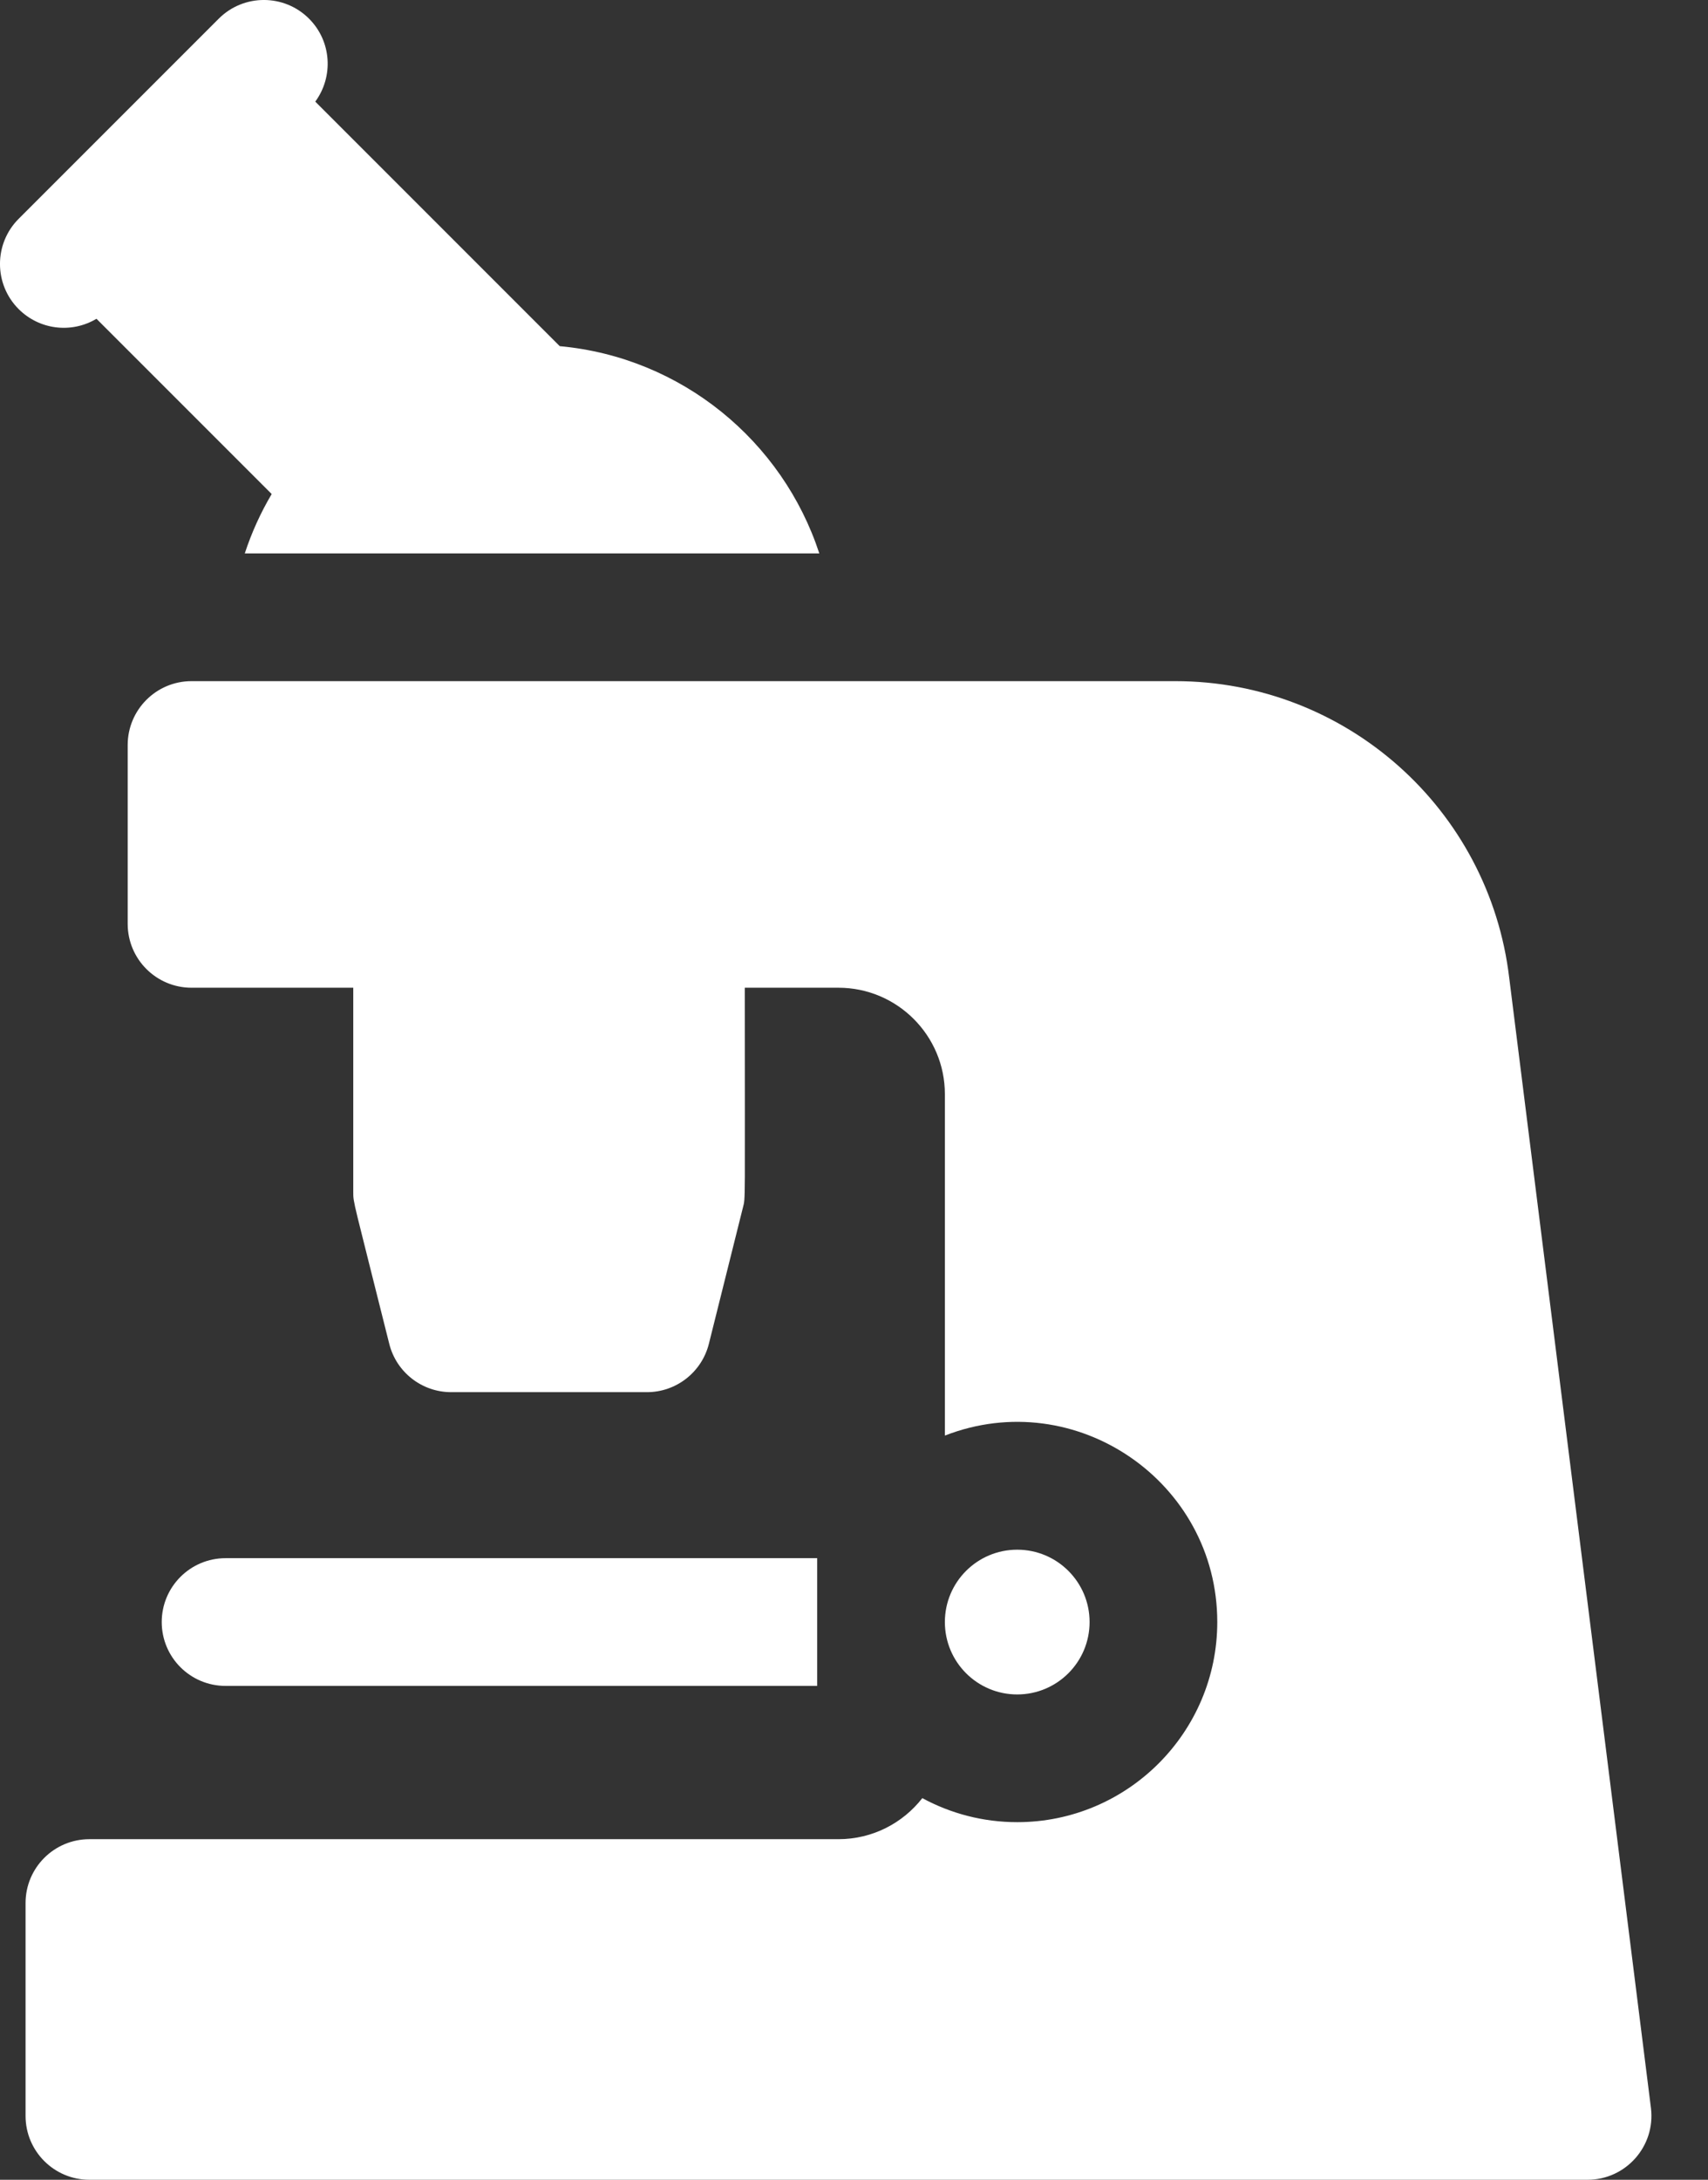
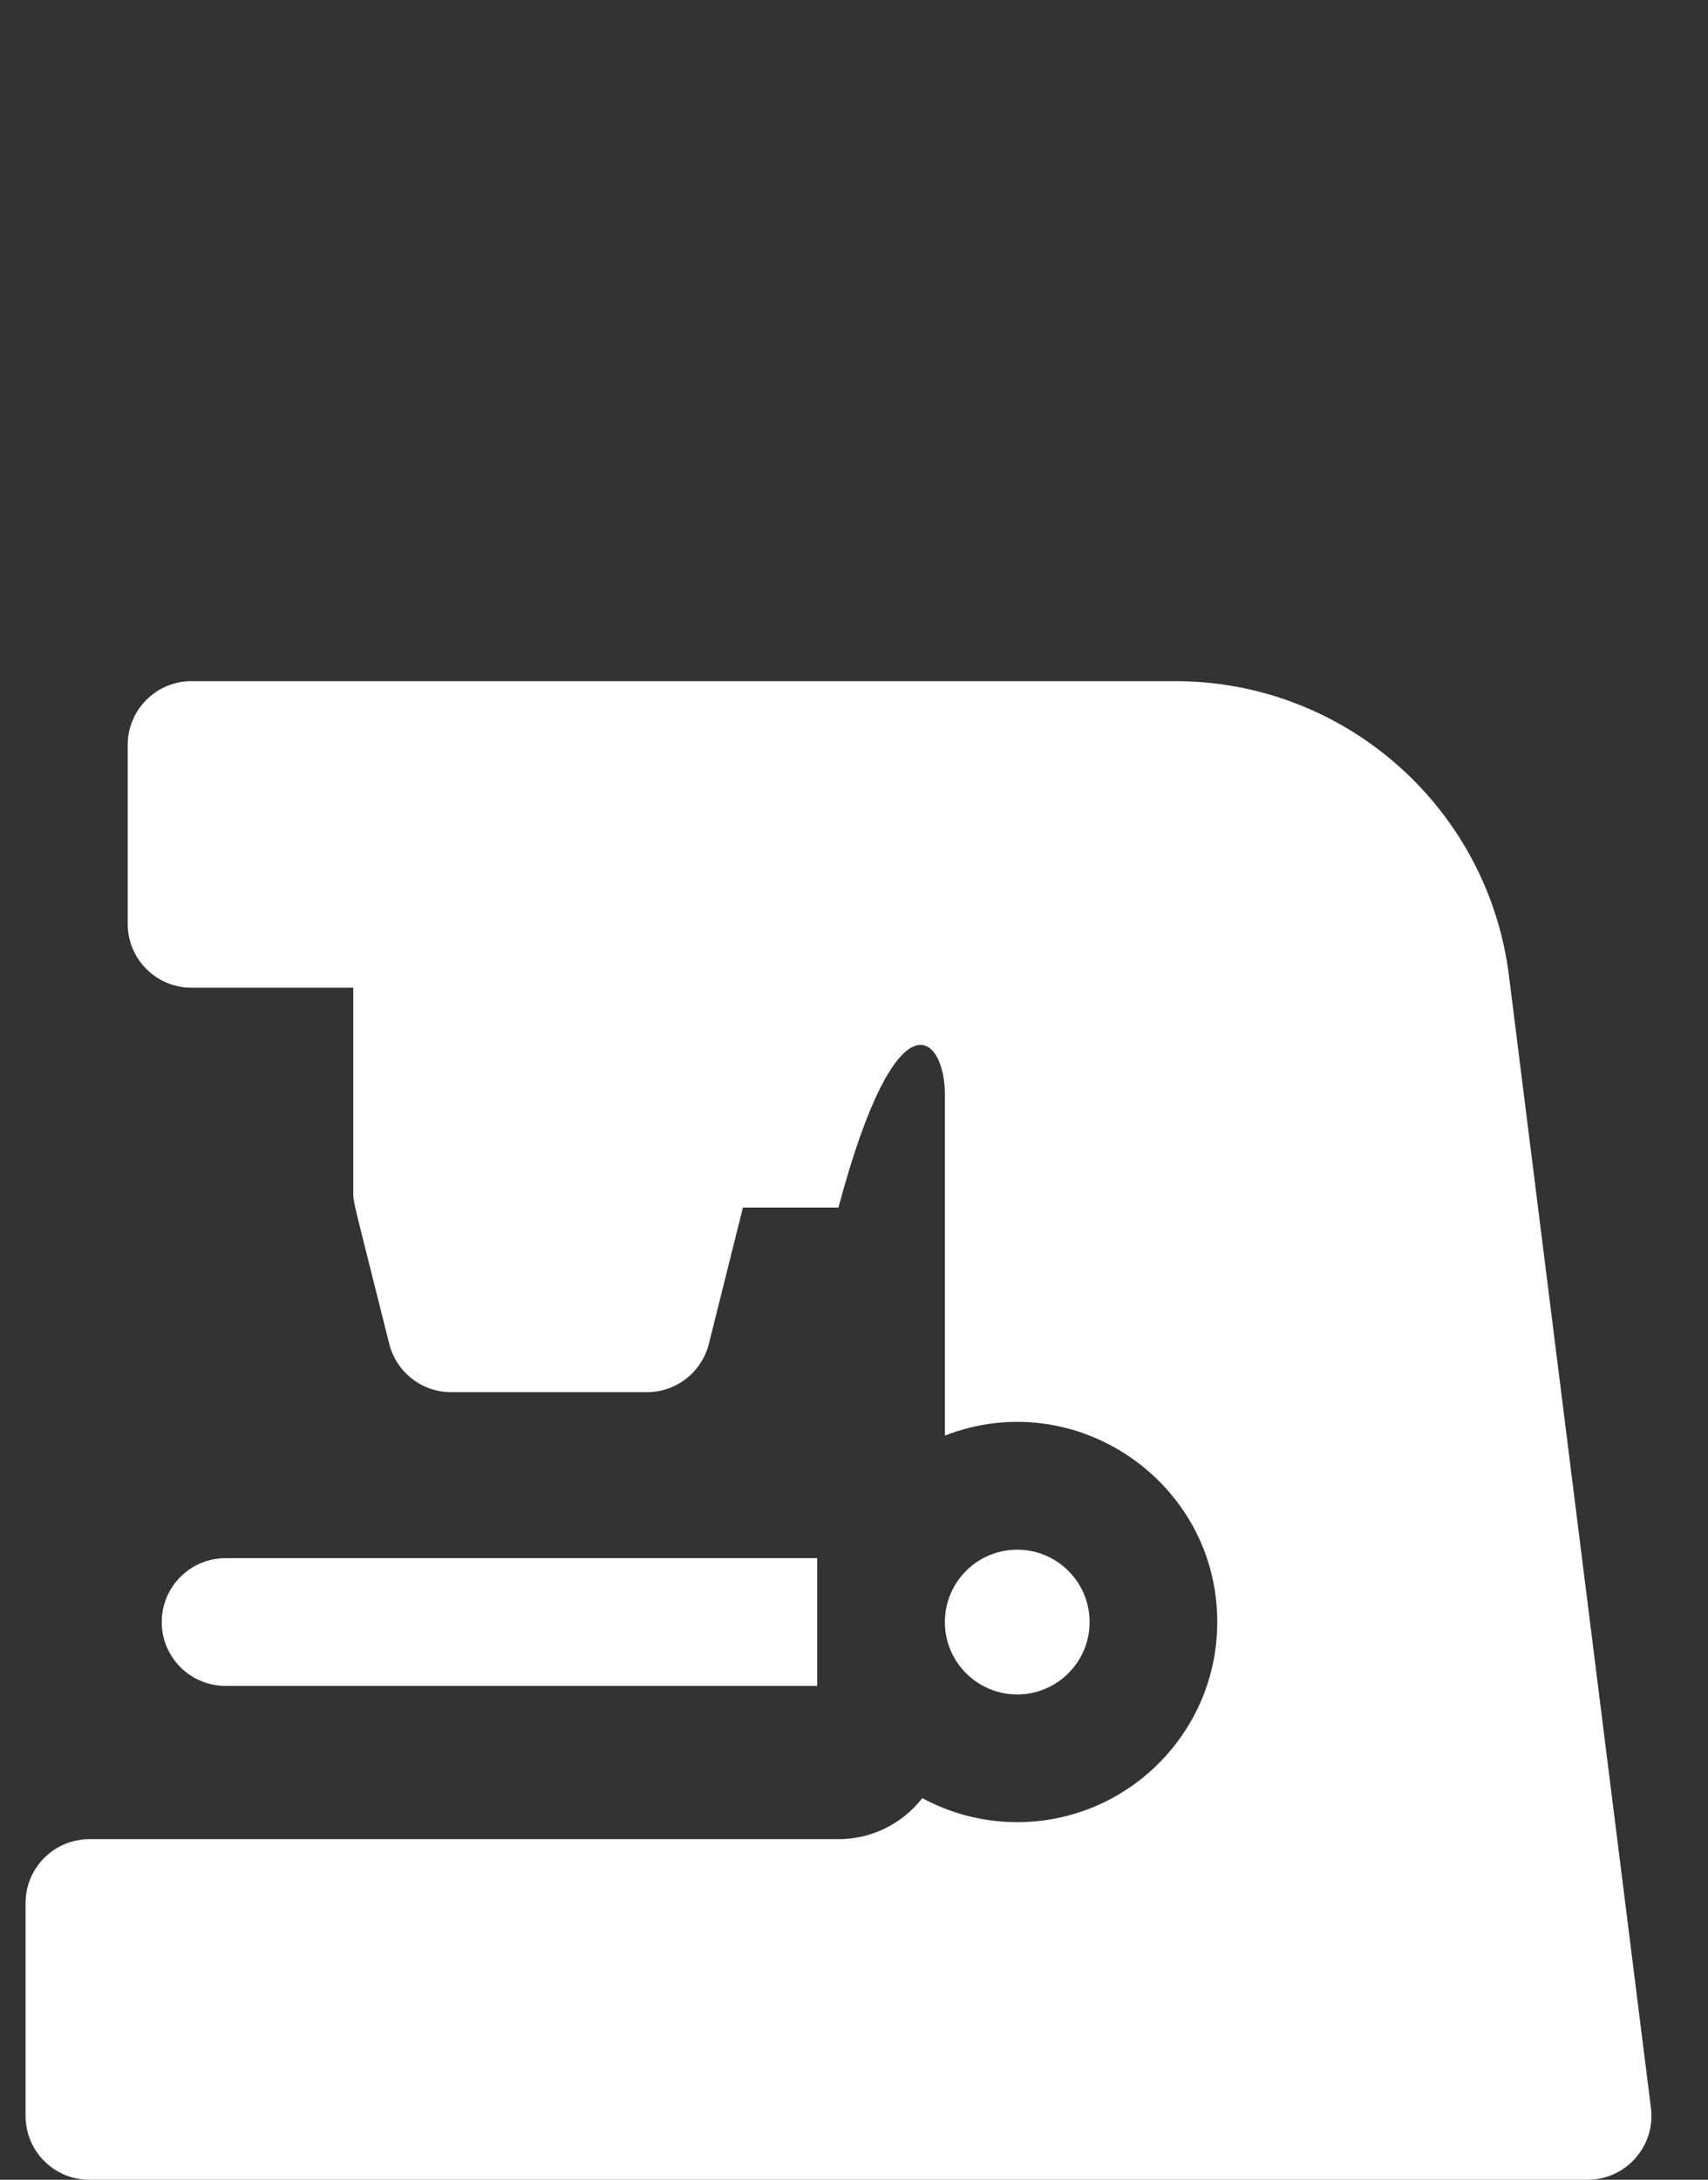
<svg xmlns="http://www.w3.org/2000/svg" width="29" height="37" viewBox="0 0 29 37" fill="none">
  <rect x="0" y="0" width="29" height="37" fill="#333333" stroke="none" />
-   <path d="M28.032 35.788L25.625 16.599C25.284 13.727 22.847 11.562 19.956 11.562H3.252C2.653 11.562 2.168 12.048 2.168 12.646V15.682C2.168 16.28 2.653 16.766 3.252 16.766H5.998V20.234C5.998 20.426 5.99 20.334 6.609 22.81C6.729 23.292 7.163 23.631 7.66 23.631H10.984C11.482 23.631 11.915 23.292 12.036 22.81L12.614 20.497C12.659 20.316 12.646 20.534 12.646 16.766H14.236C15.232 16.766 16.043 17.576 16.043 18.572V24.368C18.264 23.503 20.668 25.152 20.668 27.533C20.668 29.406 19.144 30.93 17.271 30.93C16.689 30.93 16.14 30.782 15.66 30.522C15.329 30.946 14.814 31.219 14.236 31.219H1.518C0.919 31.219 0.434 31.704 0.434 32.303V35.916C0.434 36.515 0.919 37 1.518 37H26.955C27.604 37 28.108 36.433 28.032 35.788Z" fill="white" />
+   <path d="M28.032 35.788L25.625 16.599C25.284 13.727 22.847 11.562 19.956 11.562H3.252C2.653 11.562 2.168 12.048 2.168 12.646V15.682C2.168 16.28 2.653 16.766 3.252 16.766H5.998V20.234C5.998 20.426 5.99 20.334 6.609 22.81C6.729 23.292 7.163 23.631 7.66 23.631H10.984C11.482 23.631 11.915 23.292 12.036 22.81L12.614 20.497H14.236C15.232 16.766 16.043 17.576 16.043 18.572V24.368C18.264 23.503 20.668 25.152 20.668 27.533C20.668 29.406 19.144 30.93 17.271 30.93C16.689 30.93 16.14 30.782 15.66 30.522C15.329 30.946 14.814 31.219 14.236 31.219H1.518C0.919 31.219 0.434 31.704 0.434 32.303V35.916C0.434 36.515 0.919 37 1.518 37H26.955C27.604 37 28.108 36.433 28.032 35.788Z" fill="white" />
  <path d="M17.271 28.762C17.95 28.762 18.5 28.212 18.5 27.533C18.5 26.855 17.95 26.305 17.271 26.305C16.593 26.305 16.043 26.855 16.043 27.533C16.043 28.212 16.593 28.762 17.271 28.762Z" fill="white" />
  <path d="M13.875 28.617V26.449H3.83C3.231 26.449 2.746 26.935 2.746 27.533C2.746 28.132 3.231 28.617 3.83 28.617H13.875Z" fill="white" />
-   <path d="M1.638 5.411L4.613 8.386C4.426 8.702 4.272 9.04 4.156 9.394H13.911C13.287 7.485 11.571 6.065 9.504 5.876L5.353 1.725C5.665 1.3 5.631 0.701 5.247 0.317C4.824 -0.106 4.137 -0.106 3.714 0.317C2.973 1.058 1.42 2.612 0.317 3.714C-0.106 4.137 -0.106 4.824 0.317 5.247C0.667 5.596 1.208 5.667 1.638 5.411Z" fill="white" />
</svg>